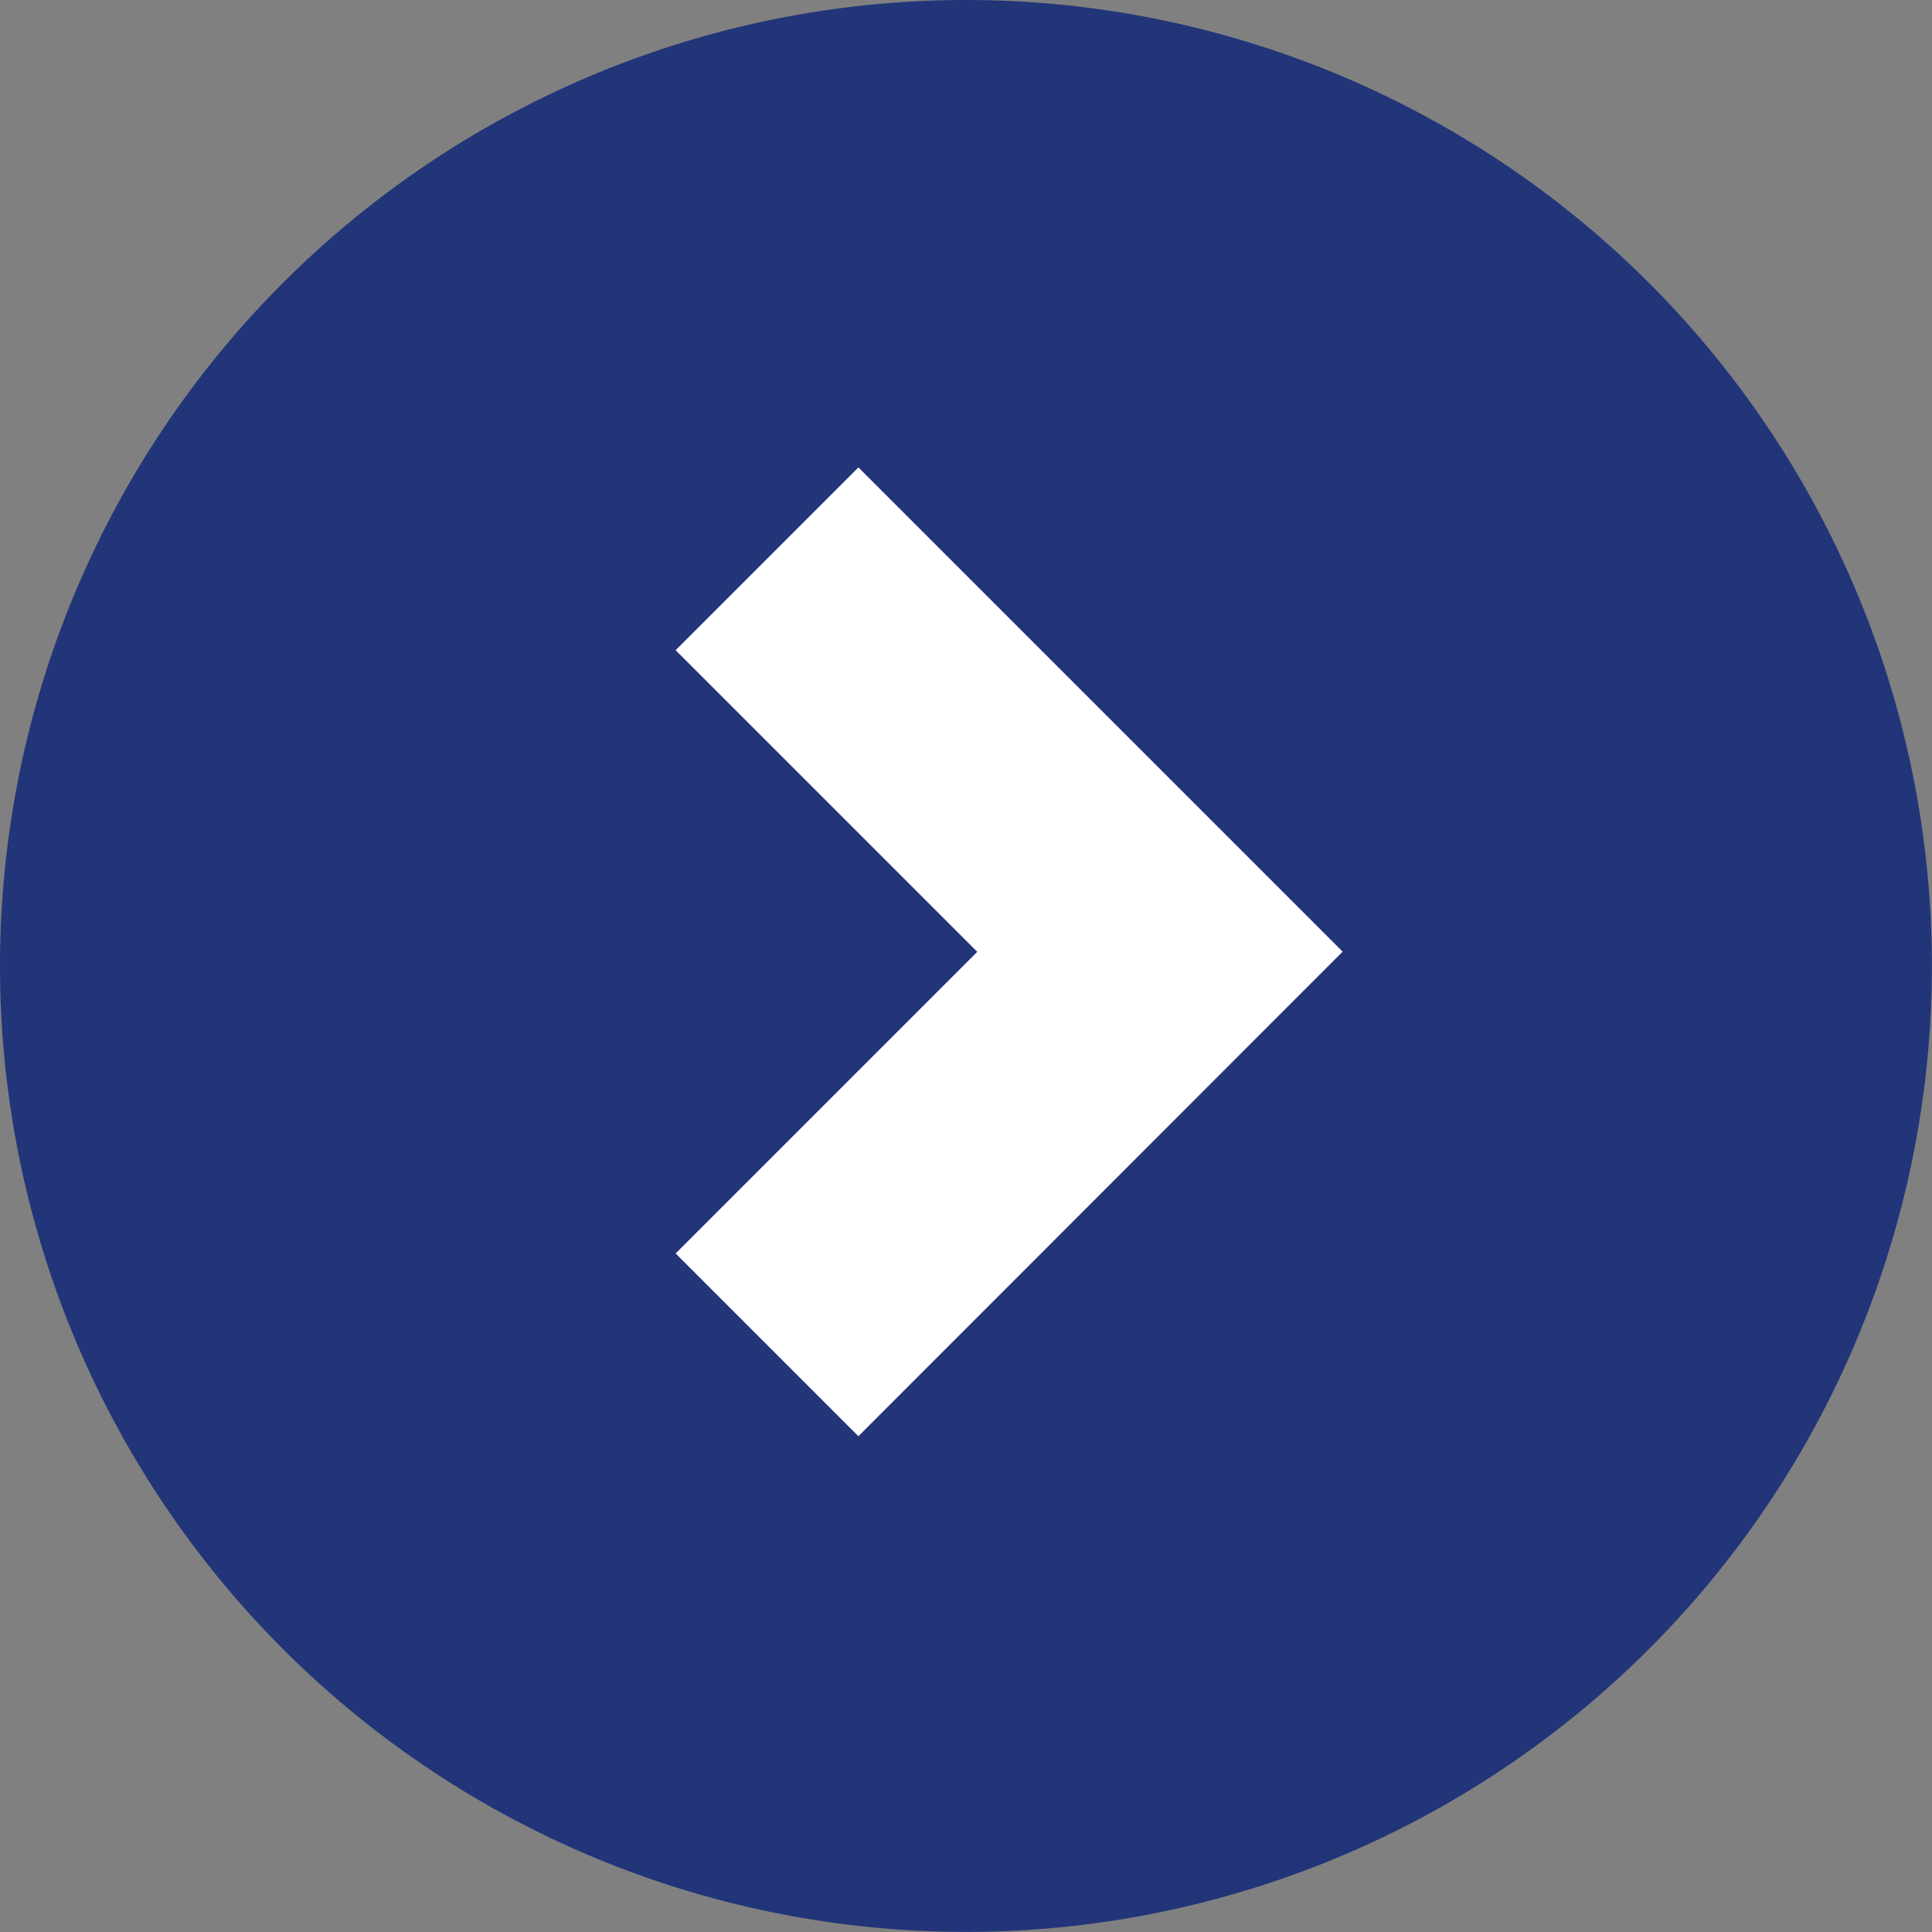
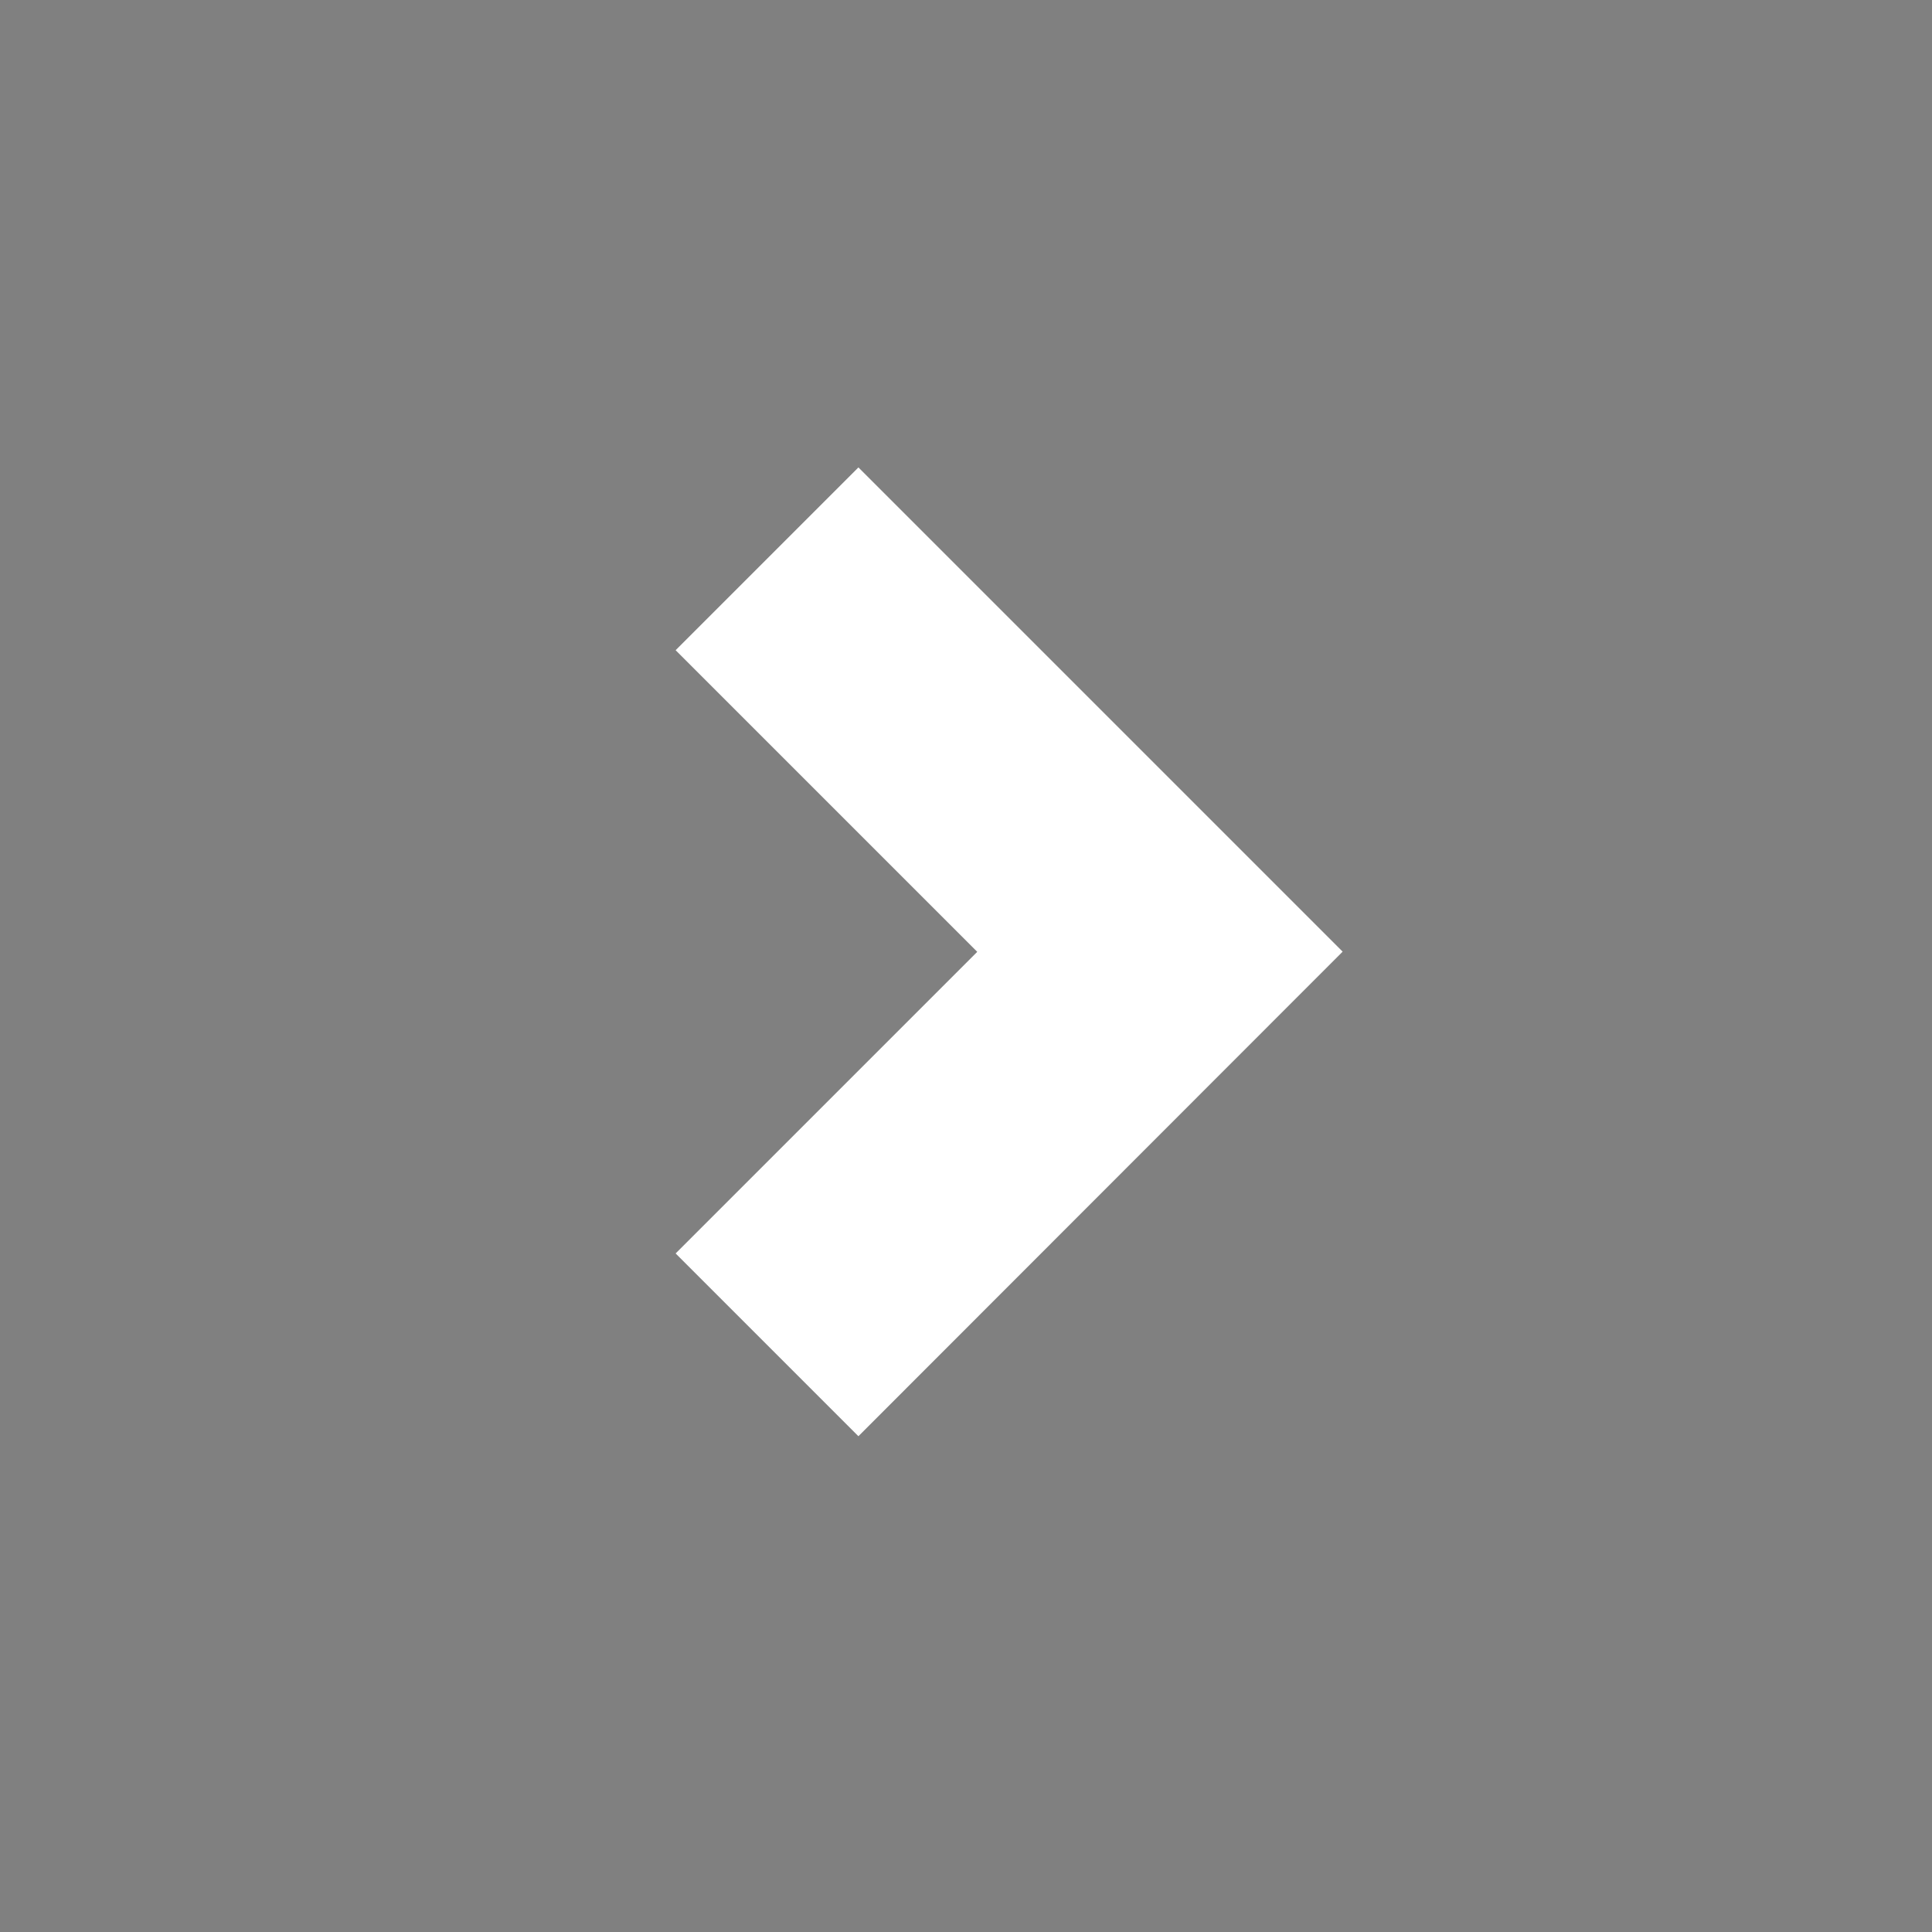
<svg xmlns="http://www.w3.org/2000/svg" id="btn_arrow_bs" width="22.419" height="22.419" viewBox="0 0 22.419 22.419">
  <rect x="0" y="0" width="22.419" height="22.419" fill="#808080" stroke="none" />
-   <path id="パス_21951" data-name="パス 21951" d="M11.209,0A11.209,11.209,0,1,1,0,11.209,11.209,11.209,0,0,1,11.209,0Z" transform="translate(0 0)" fill="#223579" />
-   <path id="パス_19821" data-name="パス 19821" d="M-295.148,3524.41l-2.121-2.121,3.5-3.5-3.5-3.5,2.121-2.121,5.619,5.619Z" transform="translate(305.109 -3507.744)" fill="#fff" />
+   <path id="パス_19821" data-name="パス 19821" d="M-295.148,3524.41l-2.121-2.121,3.5-3.5-3.5-3.5,2.121-2.121,5.619,5.619" transform="translate(305.109 -3507.744)" fill="#fff" />
</svg>